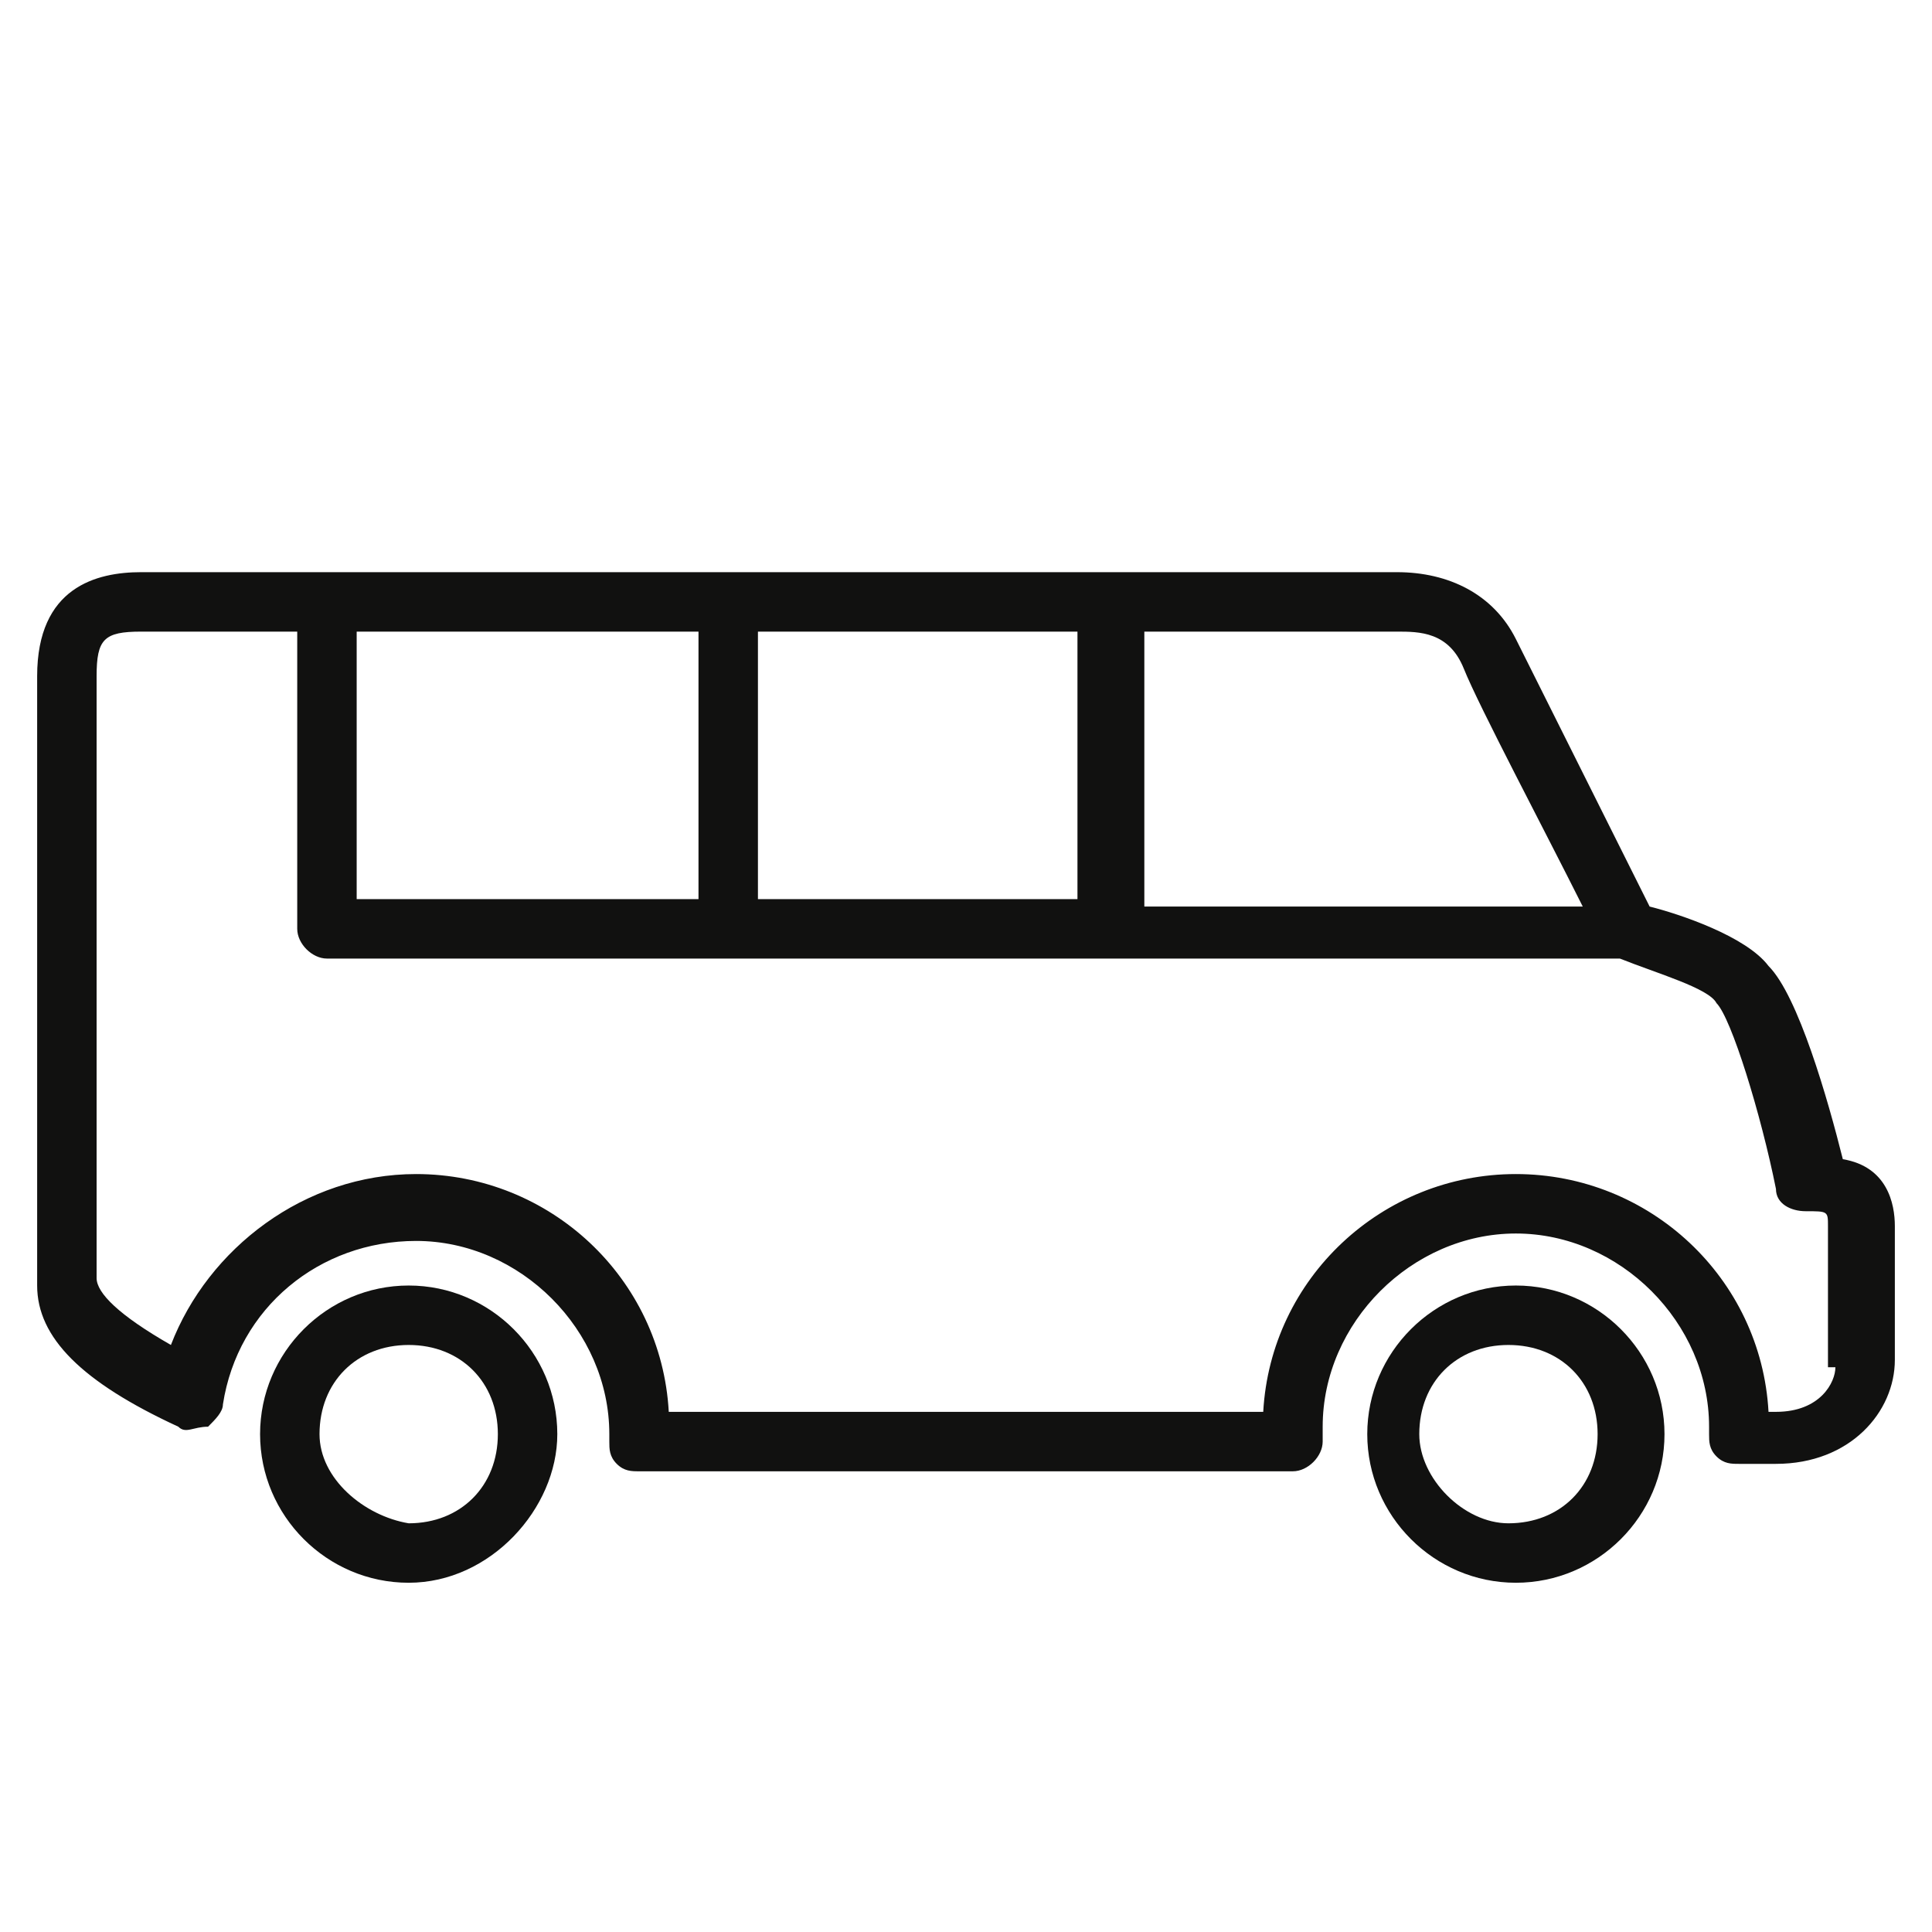
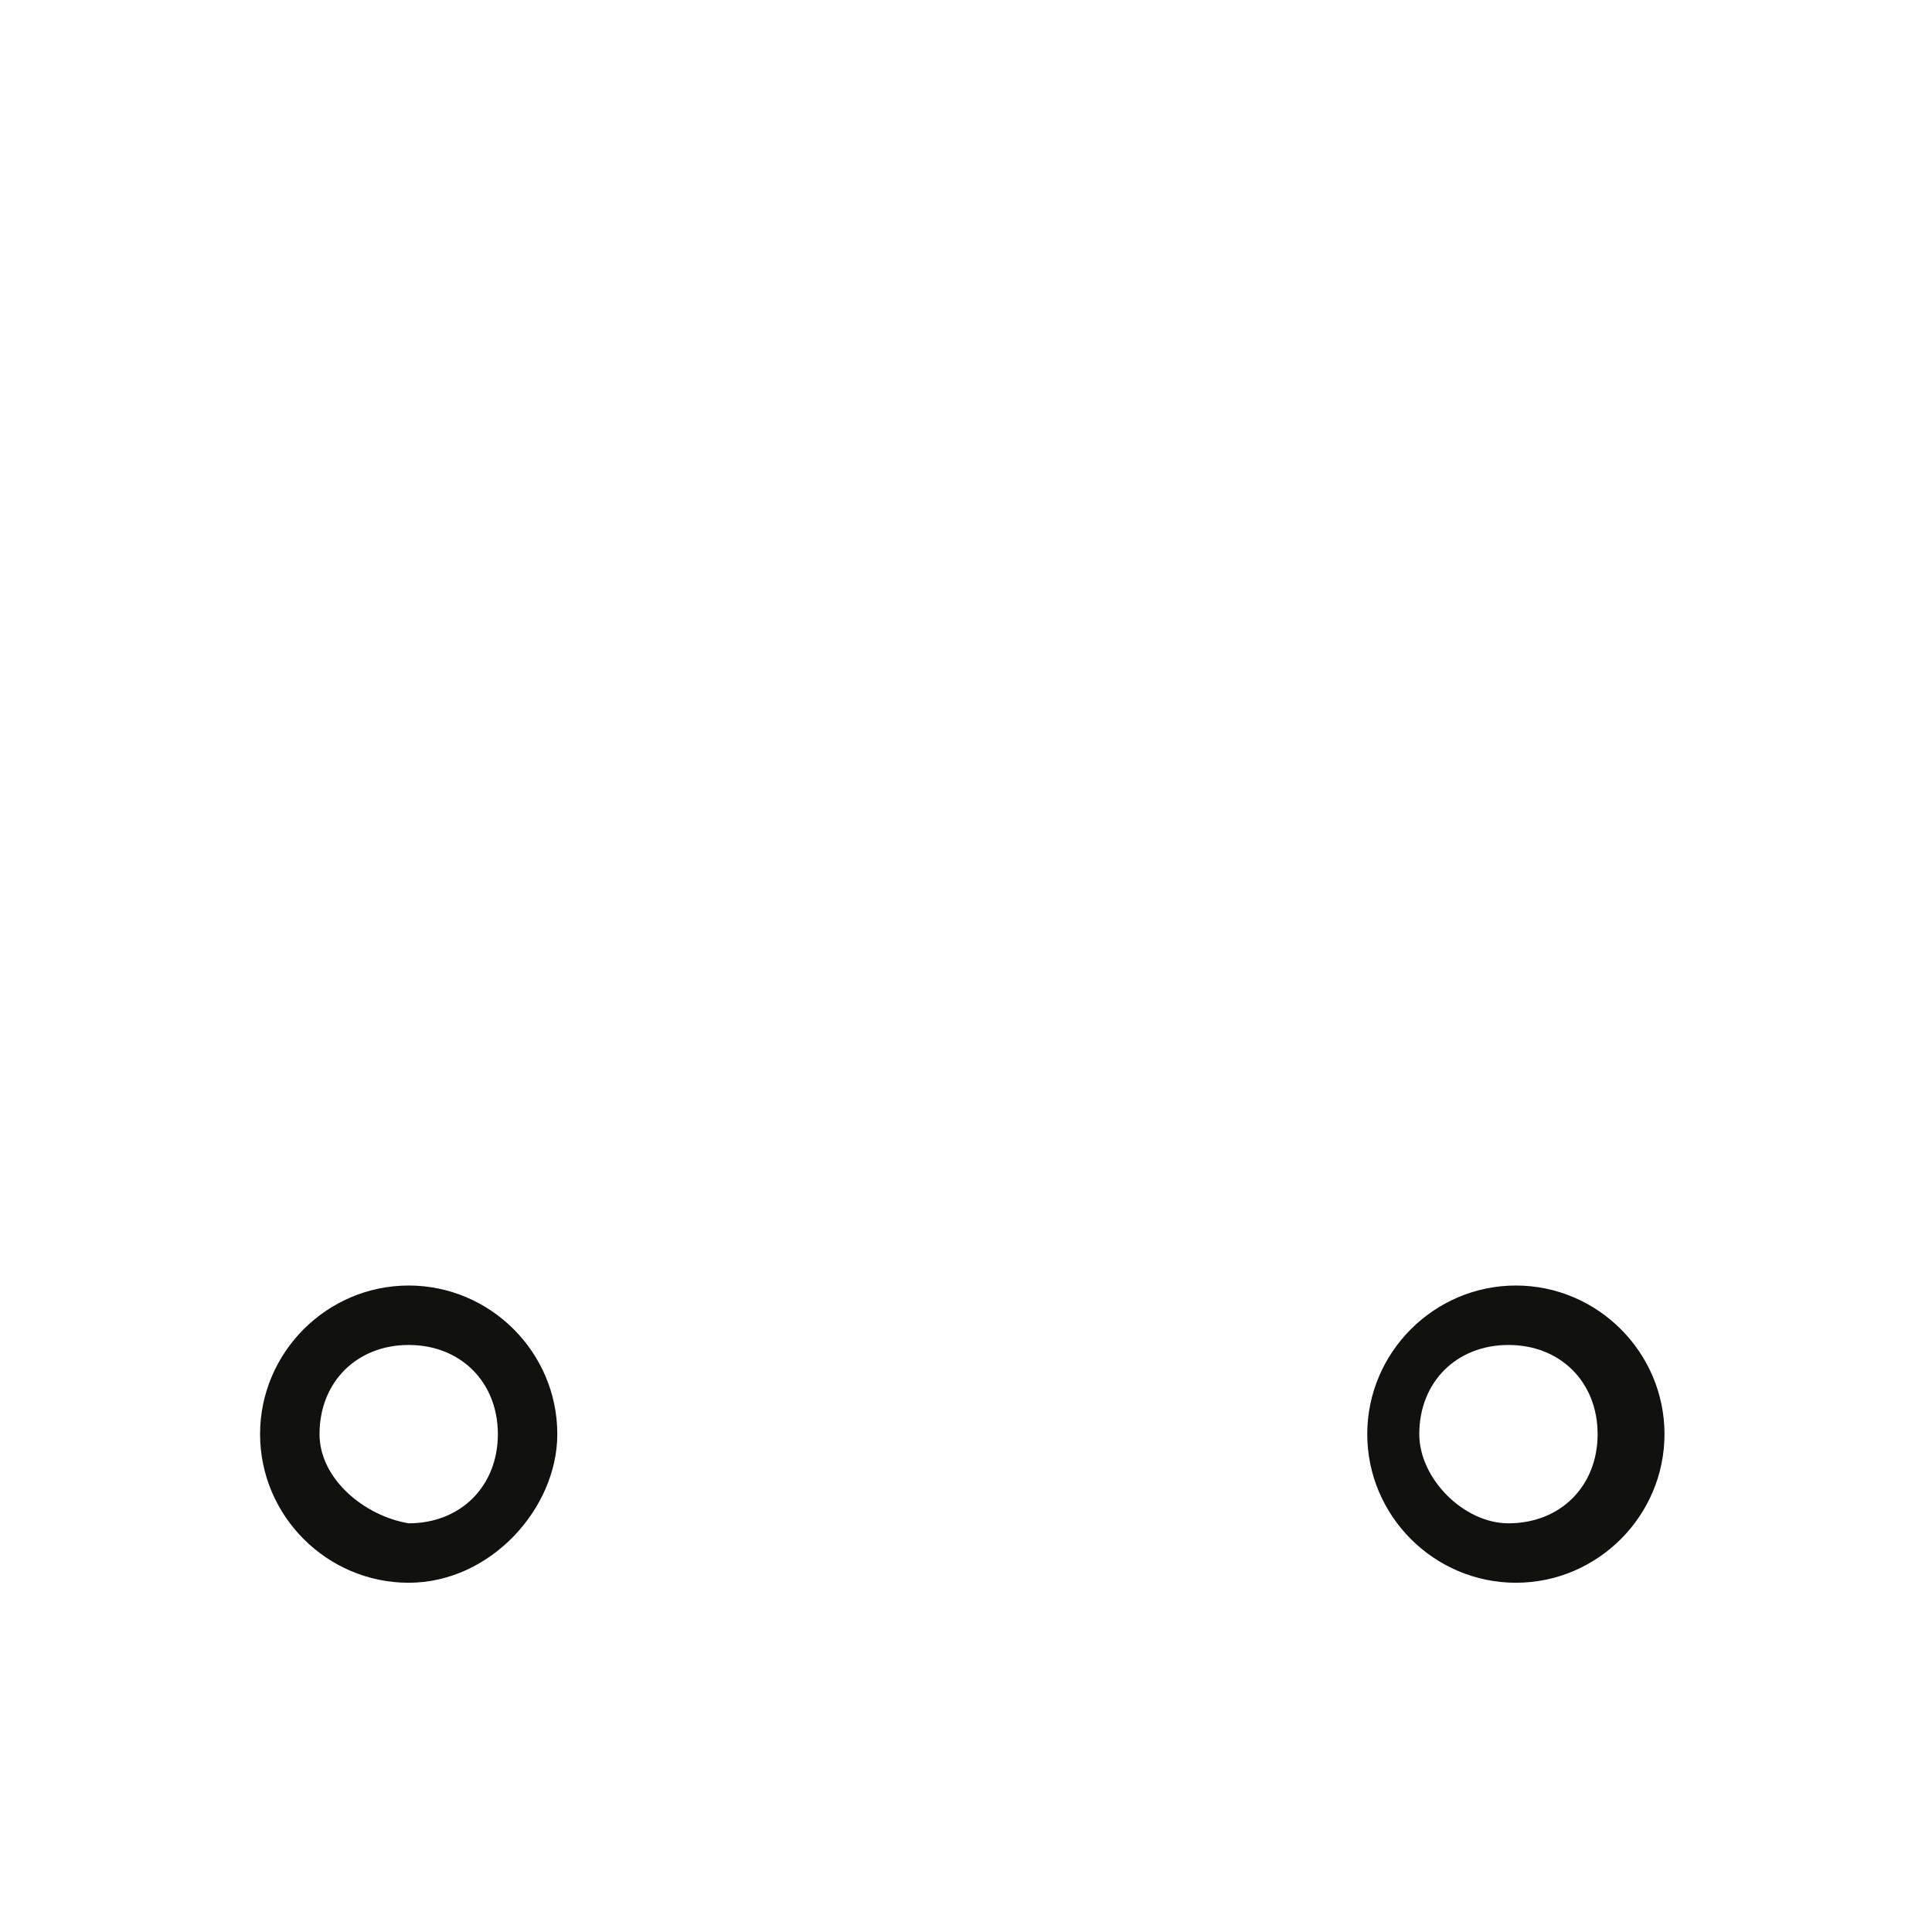
<svg xmlns="http://www.w3.org/2000/svg" version="1.1" id="Livello_1" x="0px" y="0px" viewBox="0 0 26 26" style="enable-background:new 0 0 26 26;" xml:space="preserve">
  <style type="text/css">
	.st0{fill:#111110;}
</style>
  <g>
    <path class="st0" d="M4.3,19.3c0-0.7,0.5-1.2,1.2-1.2c0.7,0,1.2,0.5,1.2,1.2c0,0.7-0.5,1.2-1.2,1.2C4.9,20.4,4.3,19.9,4.3,19.3   L4.3,19.3z M7.5,19.3c0-1.1-0.9-2-2-2s-2,0.9-2,2c0,1.1,0.9,2,2,2S7.5,20.3,7.5,19.3L7.5,19.3z" />
    <path class="st0" d="M19.1,19.3c0-0.7,0.5-1.2,1.2-1.2c0.7,0,1.2,0.5,1.2,1.2c0,0.7-0.5,1.2-1.2,1.2C19.7,20.5,19.1,19.9,19.1,19.3   L19.1,19.3z M22.4,19.3c0-1.1-0.9-2-2-2c-1.1,0-2,0.9-2,2c0,1.1,0.9,2,2,2C21.5,21.3,22.4,20.4,22.4,19.3L22.4,19.3z" />
-     <path class="st0" d="M24.7,18.4c0,0.2-0.2,0.6-0.8,0.6h-0.1c-0.1-1.8-1.6-3.2-3.4-3.2s-3.3,1.4-3.4,3.2h-8   c-0.1-1.8-1.6-3.2-3.4-3.2c-1.5,0-2.8,1-3.3,2.3c-0.7-0.4-1-0.7-1-0.9V9.1c0-0.5,0.1-0.6,0.6-0.6H4v4c0,0.2,0.2,0.4,0.4,0.4h17.4   c0.5,0.2,1.2,0.4,1.3,0.6c0.2,0.2,0.6,1.5,0.8,2.5c0,0.2,0.2,0.3,0.4,0.3c0.3,0,0.3,0,0.3,0.2V18.4L24.7,18.4z M4.8,12.1V8.5h4.6   v3.6H4.8L4.8,12.1z M10.2,12.1V8.5h4.3v3.6H10.2L10.2,12.1z M19.7,9c0.2,0.5,1.1,2.2,1.6,3.2h-5.9V8.5h3.4   C19.1,8.5,19.5,8.5,19.7,9L19.7,9z M24.8,15.6c-0.2-0.8-0.6-2.2-1-2.6c-0.3-0.4-1.2-0.7-1.6-0.8c-0.3-0.6-1.5-3-1.8-3.6   c-0.3-0.6-0.9-0.9-1.6-0.9H1.9c-0.6,0-1.4,0.2-1.4,1.4v8.2c0,0.7,0.6,1.3,1.9,1.9c0.1,0.1,0.2,0,0.4,0c0.1-0.1,0.2-0.2,0.2-0.3   c0.2-1.3,1.3-2.2,2.6-2.2c1.4,0,2.6,1.2,2.6,2.6c0,0,0,0.1,0,0.1c0,0.1,0,0.2,0.1,0.3c0.1,0.1,0.2,0.1,0.3,0.1h8.8c0,0,0,0,0,0   c0.2,0,0.4-0.2,0.4-0.4c0,0,0,0,0-0.1c0,0,0-0.1,0-0.1c0-1.4,1.2-2.6,2.6-2.6c1.4,0,2.6,1.2,2.6,2.6c0,0,0,0.1,0,0.1   c0,0.1,0,0.2,0.1,0.3c0.1,0.1,0.2,0.1,0.3,0.1h0.5c1,0,1.6-0.7,1.6-1.4v-1.8C25.5,16.2,25.4,15.7,24.8,15.6L24.8,15.6z" />
  </g>
</svg>